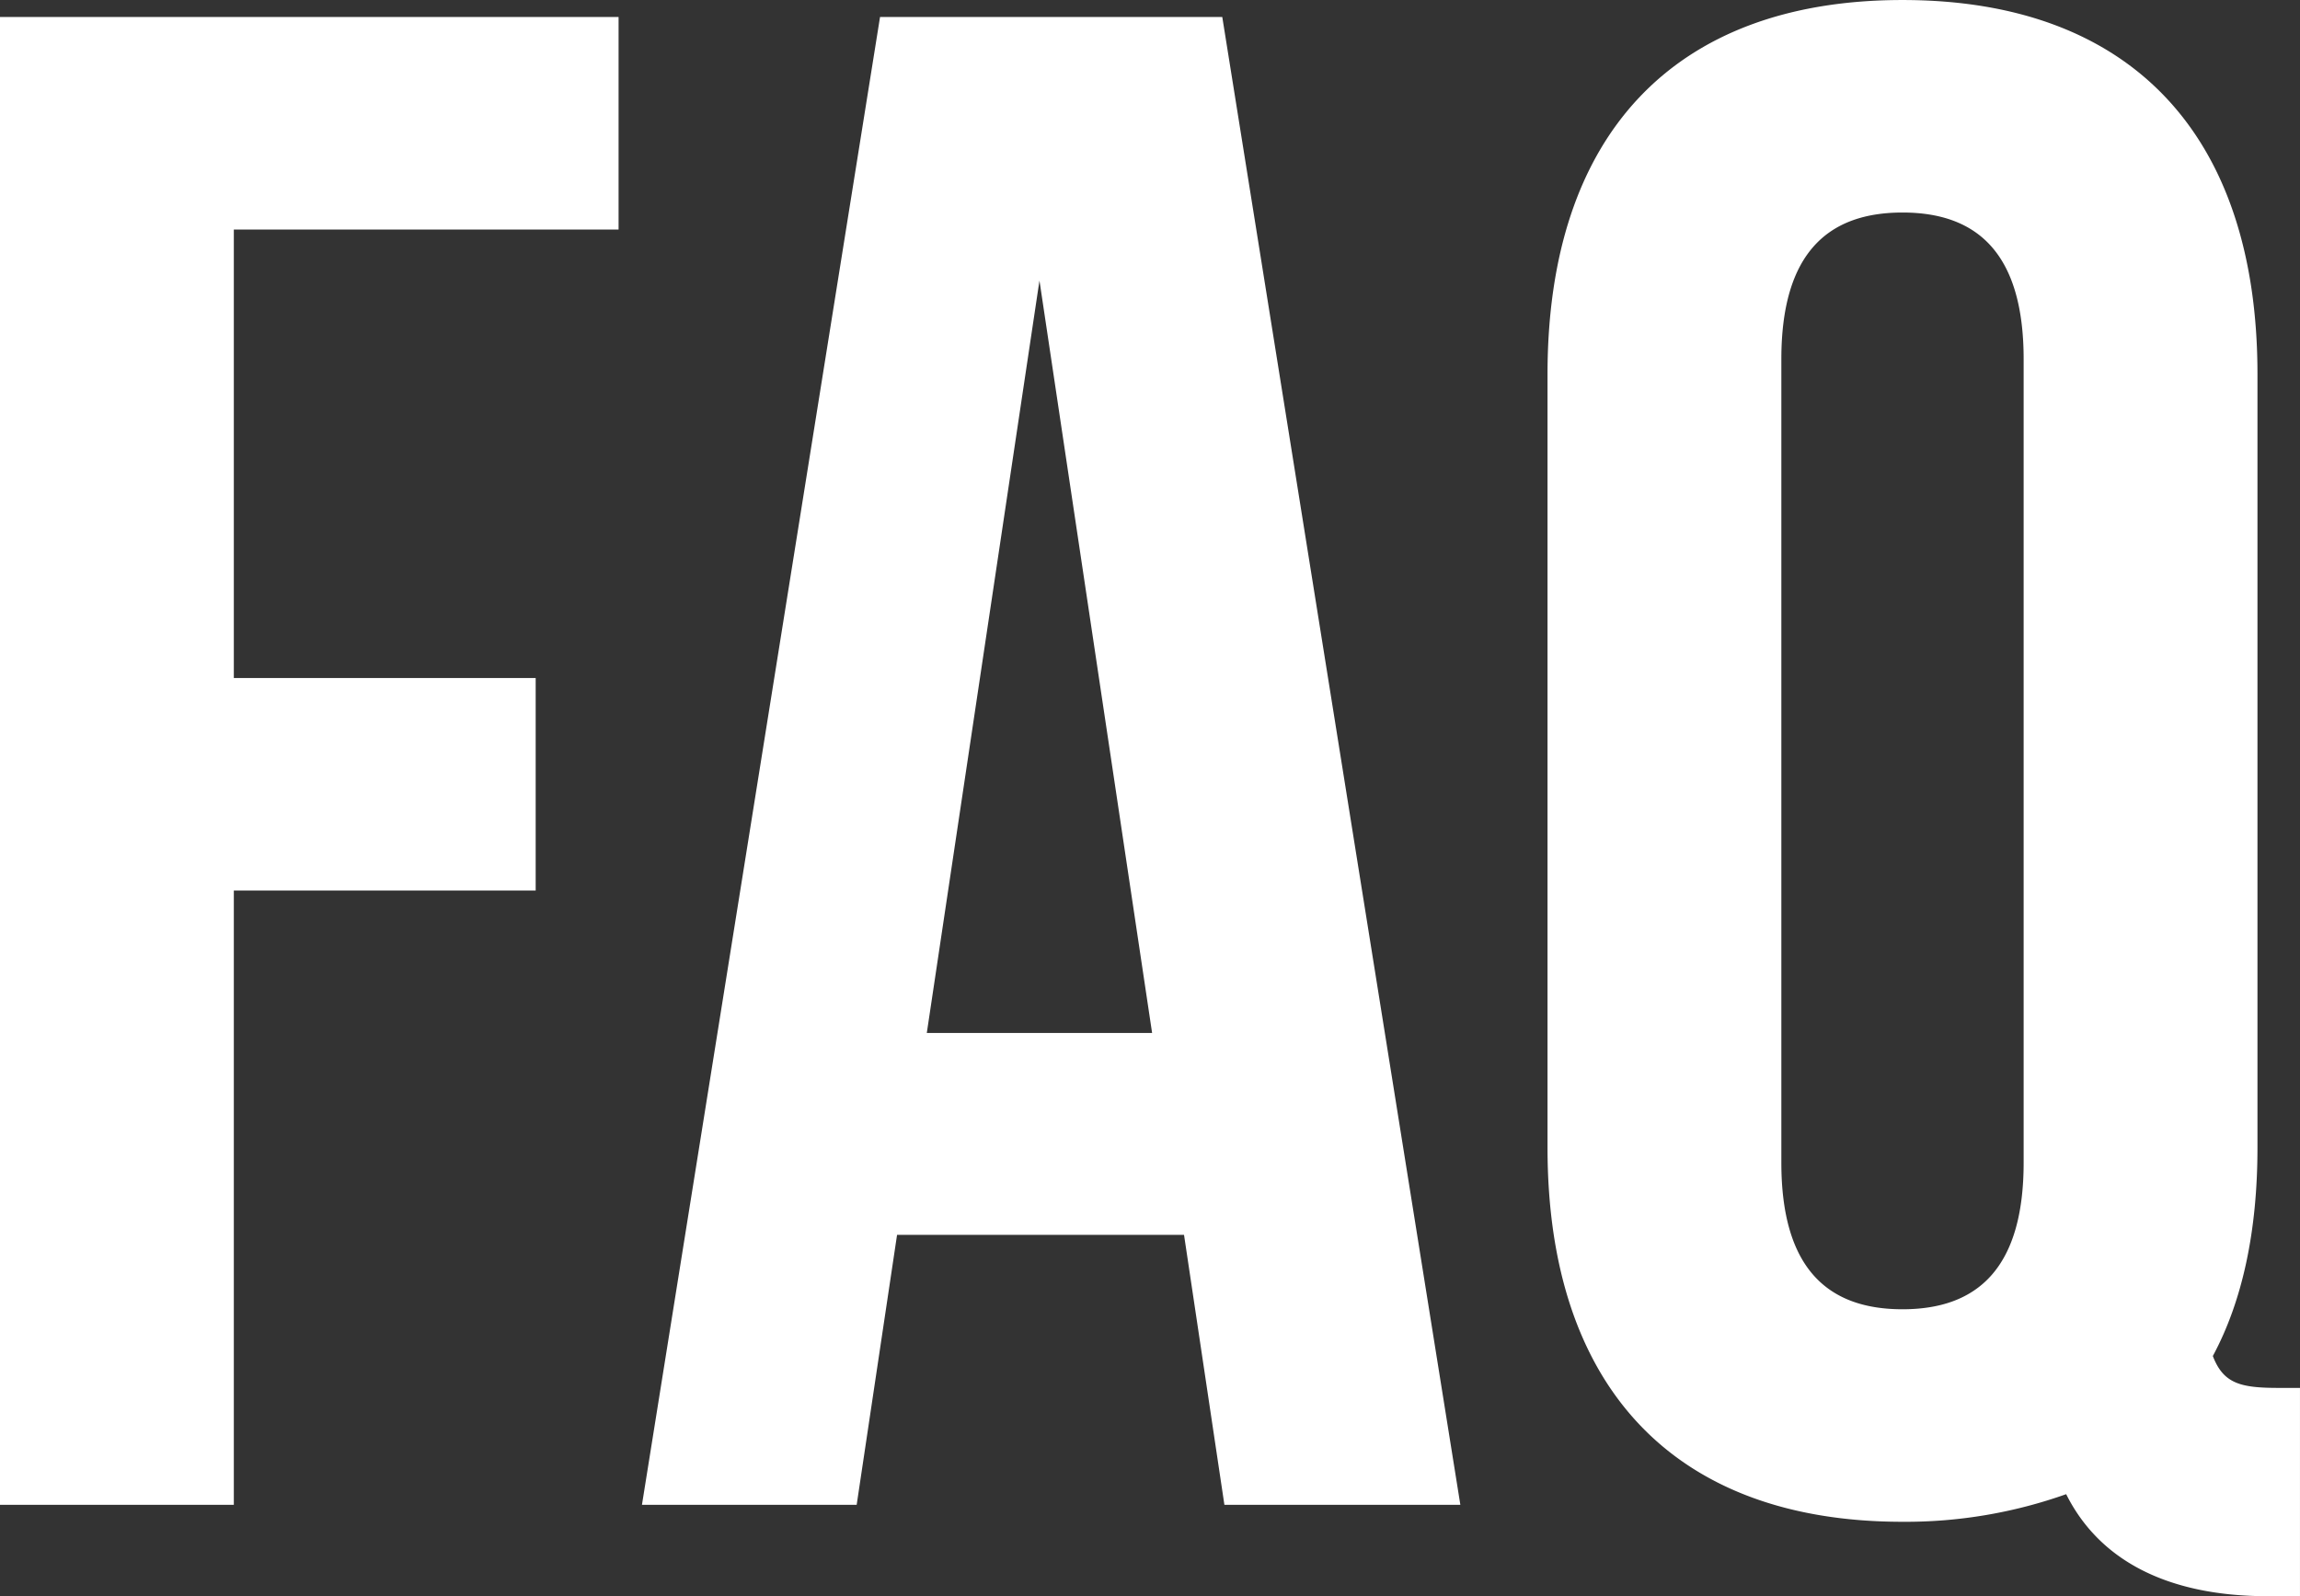
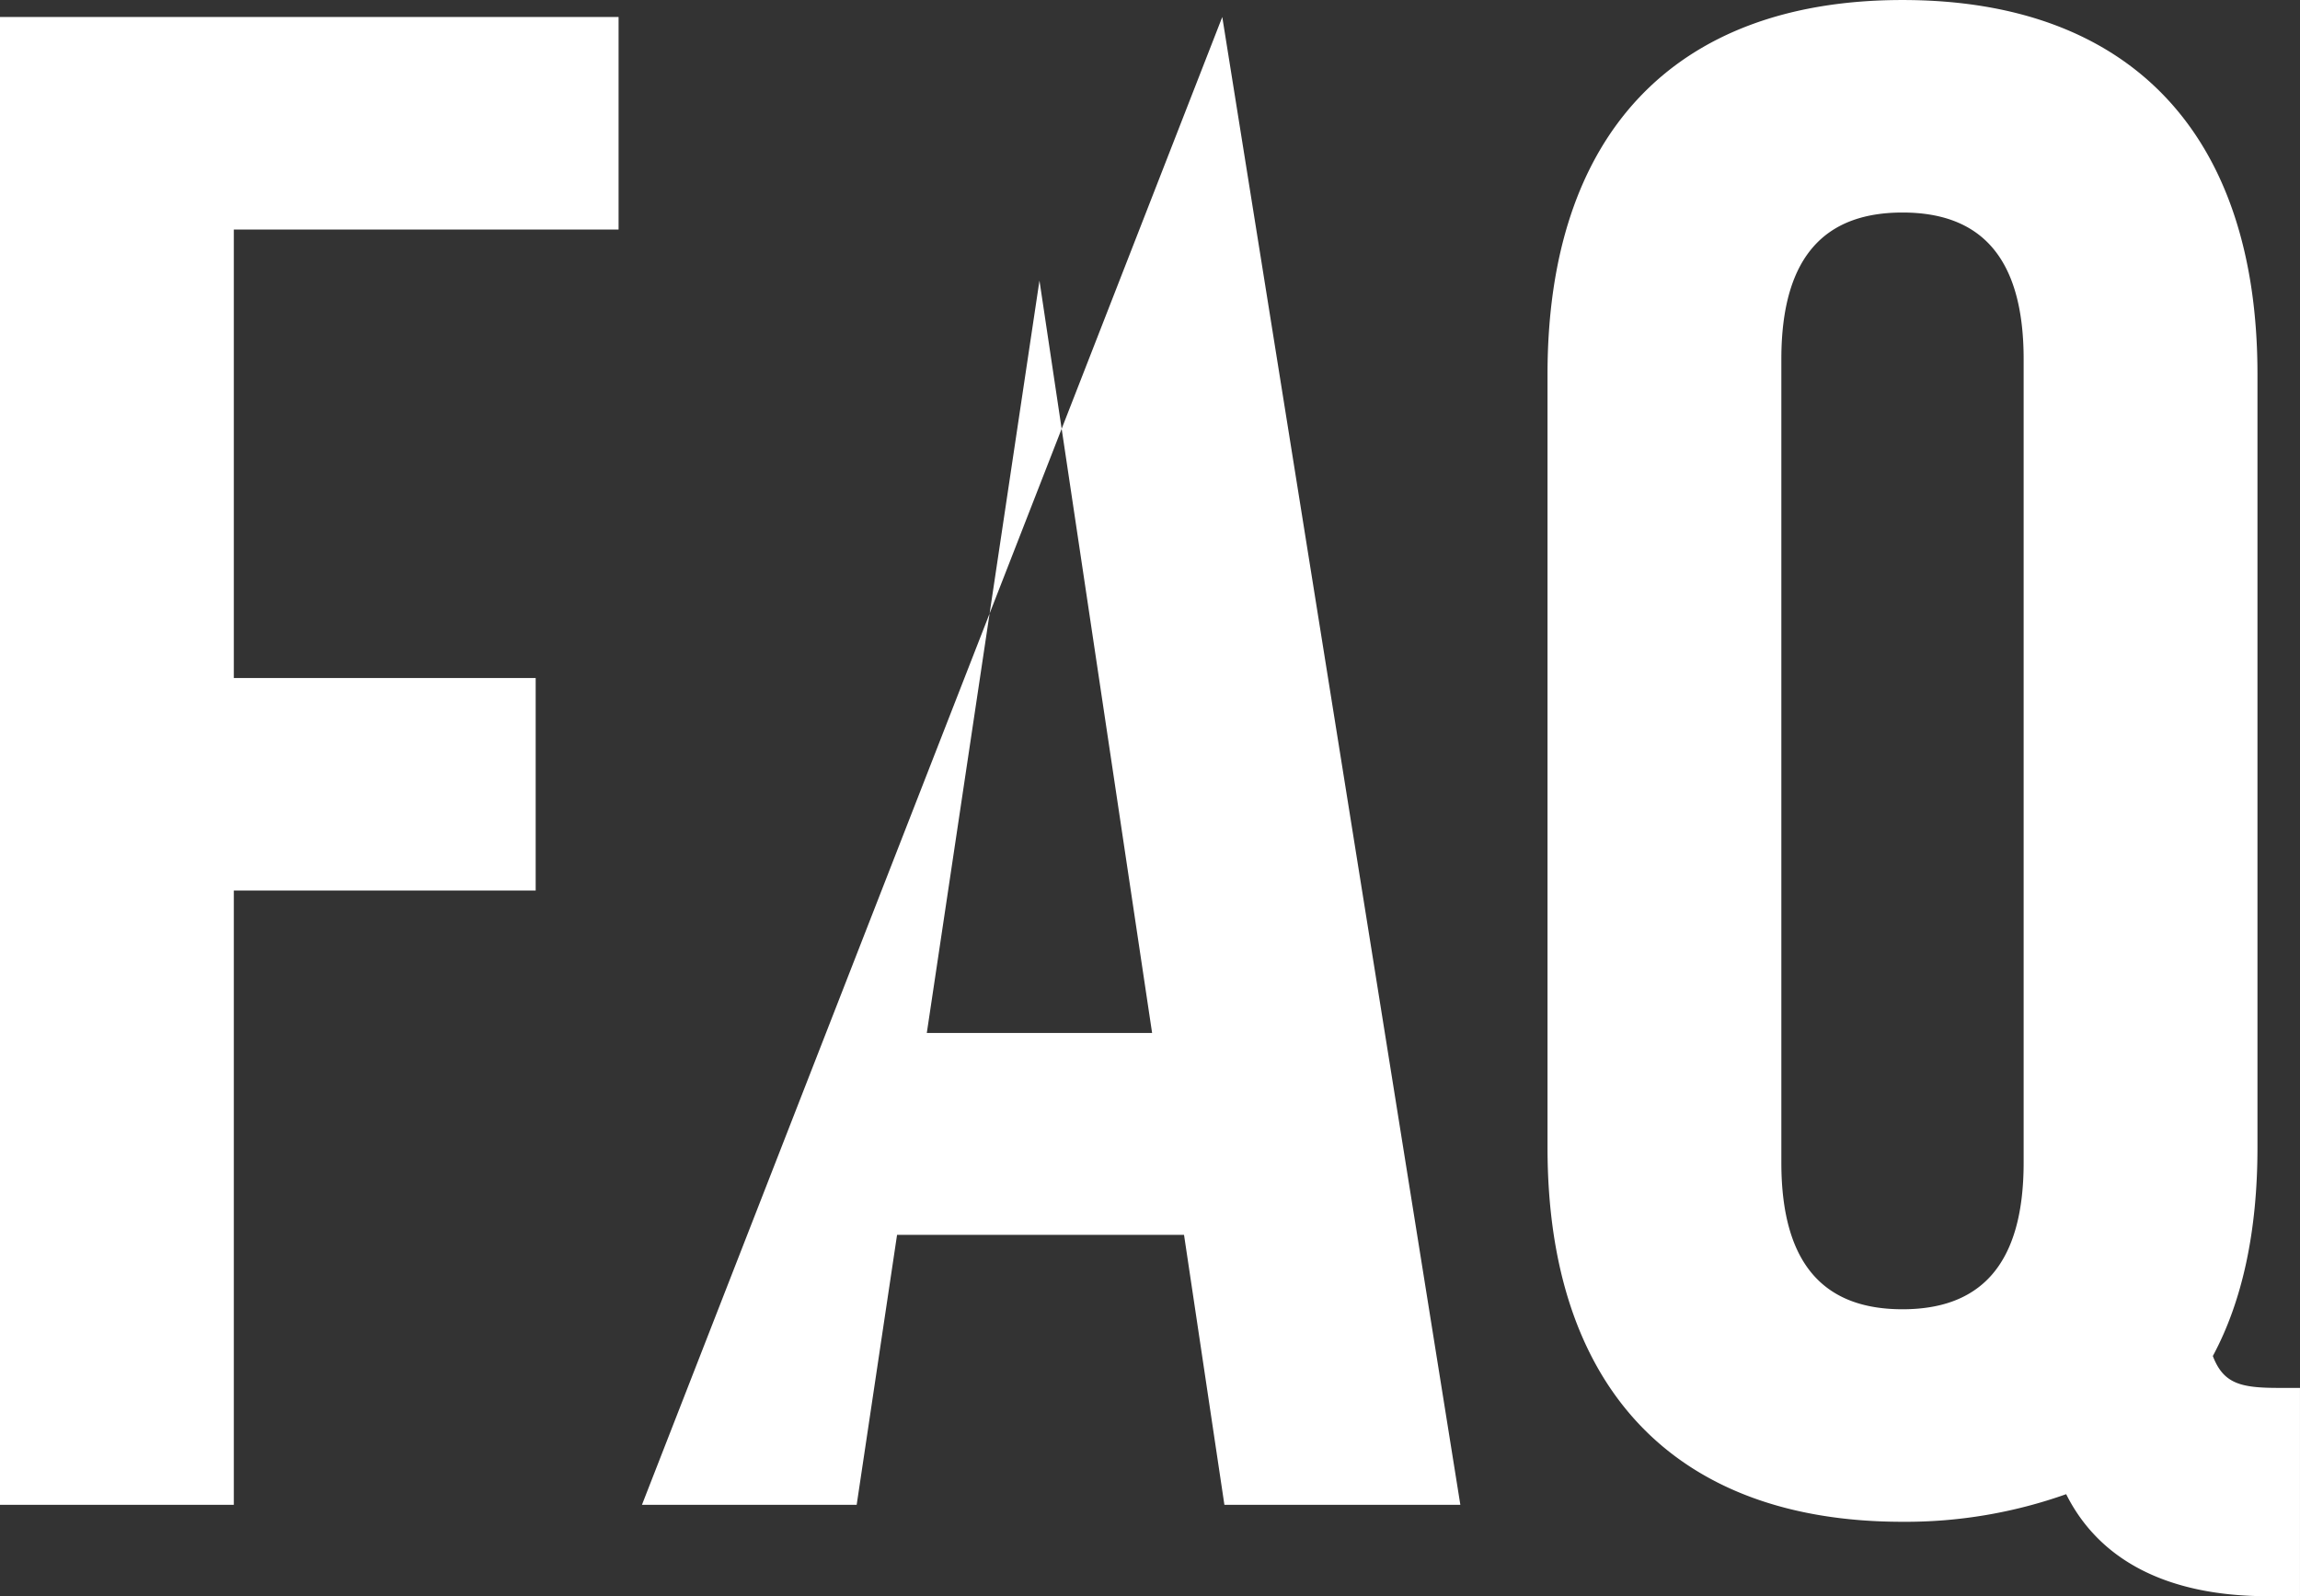
<svg xmlns="http://www.w3.org/2000/svg" width="510.704" height="354.472" viewBox="0 0 510.704 354.472">
  <rect x="0" y="0" width="510.704" height="354.472" fill="#333333" stroke="none" />
-   <path id="FAQ-text" d="M70.8-283.2h85.432v-47.2H18.88V0H70.8V-136.408h67.024v-47.2H70.8Zm219.48-47.2H214.288L161.424,0H209.1l8.968-59.944h63.72L290.752,0h52.392Zm-40.592,58.528L274.7-104.784H224.672ZM362.5-79.3c0,52.864,27.848,83.072,78.824,83.072A106.472,106.472,0,0,0,477.664-2.36C484.744,11.8,499.376,20.3,522.5,20.3h7.08V-25.96h-4.72c-8.5,0-12.272-.944-14.632-7.08,6.608-12.272,9.912-27.848,9.912-46.256V-251.1c0-52.864-27.848-83.072-78.824-83.072S362.5-303.968,362.5-251.1Zm51.92-175.112c0-23.6,10.384-32.568,26.9-32.568s26.9,8.968,26.9,32.568V-75.992c0,23.6-10.384,32.568-26.9,32.568s-26.9-8.968-26.9-32.568Z" transform="translate(-18.88 334.176)" fill="#fff" />
+   <path id="FAQ-text" d="M70.8-283.2h85.432v-47.2H18.88V0H70.8V-136.408h67.024v-47.2H70.8Zm219.48-47.2L161.424,0H209.1l8.968-59.944h63.72L290.752,0h52.392Zm-40.592,58.528L274.7-104.784H224.672ZM362.5-79.3c0,52.864,27.848,83.072,78.824,83.072A106.472,106.472,0,0,0,477.664-2.36C484.744,11.8,499.376,20.3,522.5,20.3h7.08V-25.96h-4.72c-8.5,0-12.272-.944-14.632-7.08,6.608-12.272,9.912-27.848,9.912-46.256V-251.1c0-52.864-27.848-83.072-78.824-83.072S362.5-303.968,362.5-251.1Zm51.92-175.112c0-23.6,10.384-32.568,26.9-32.568s26.9,8.968,26.9,32.568V-75.992c0,23.6-10.384,32.568-26.9,32.568s-26.9-8.968-26.9-32.568Z" transform="translate(-18.88 334.176)" fill="#fff" />
</svg>